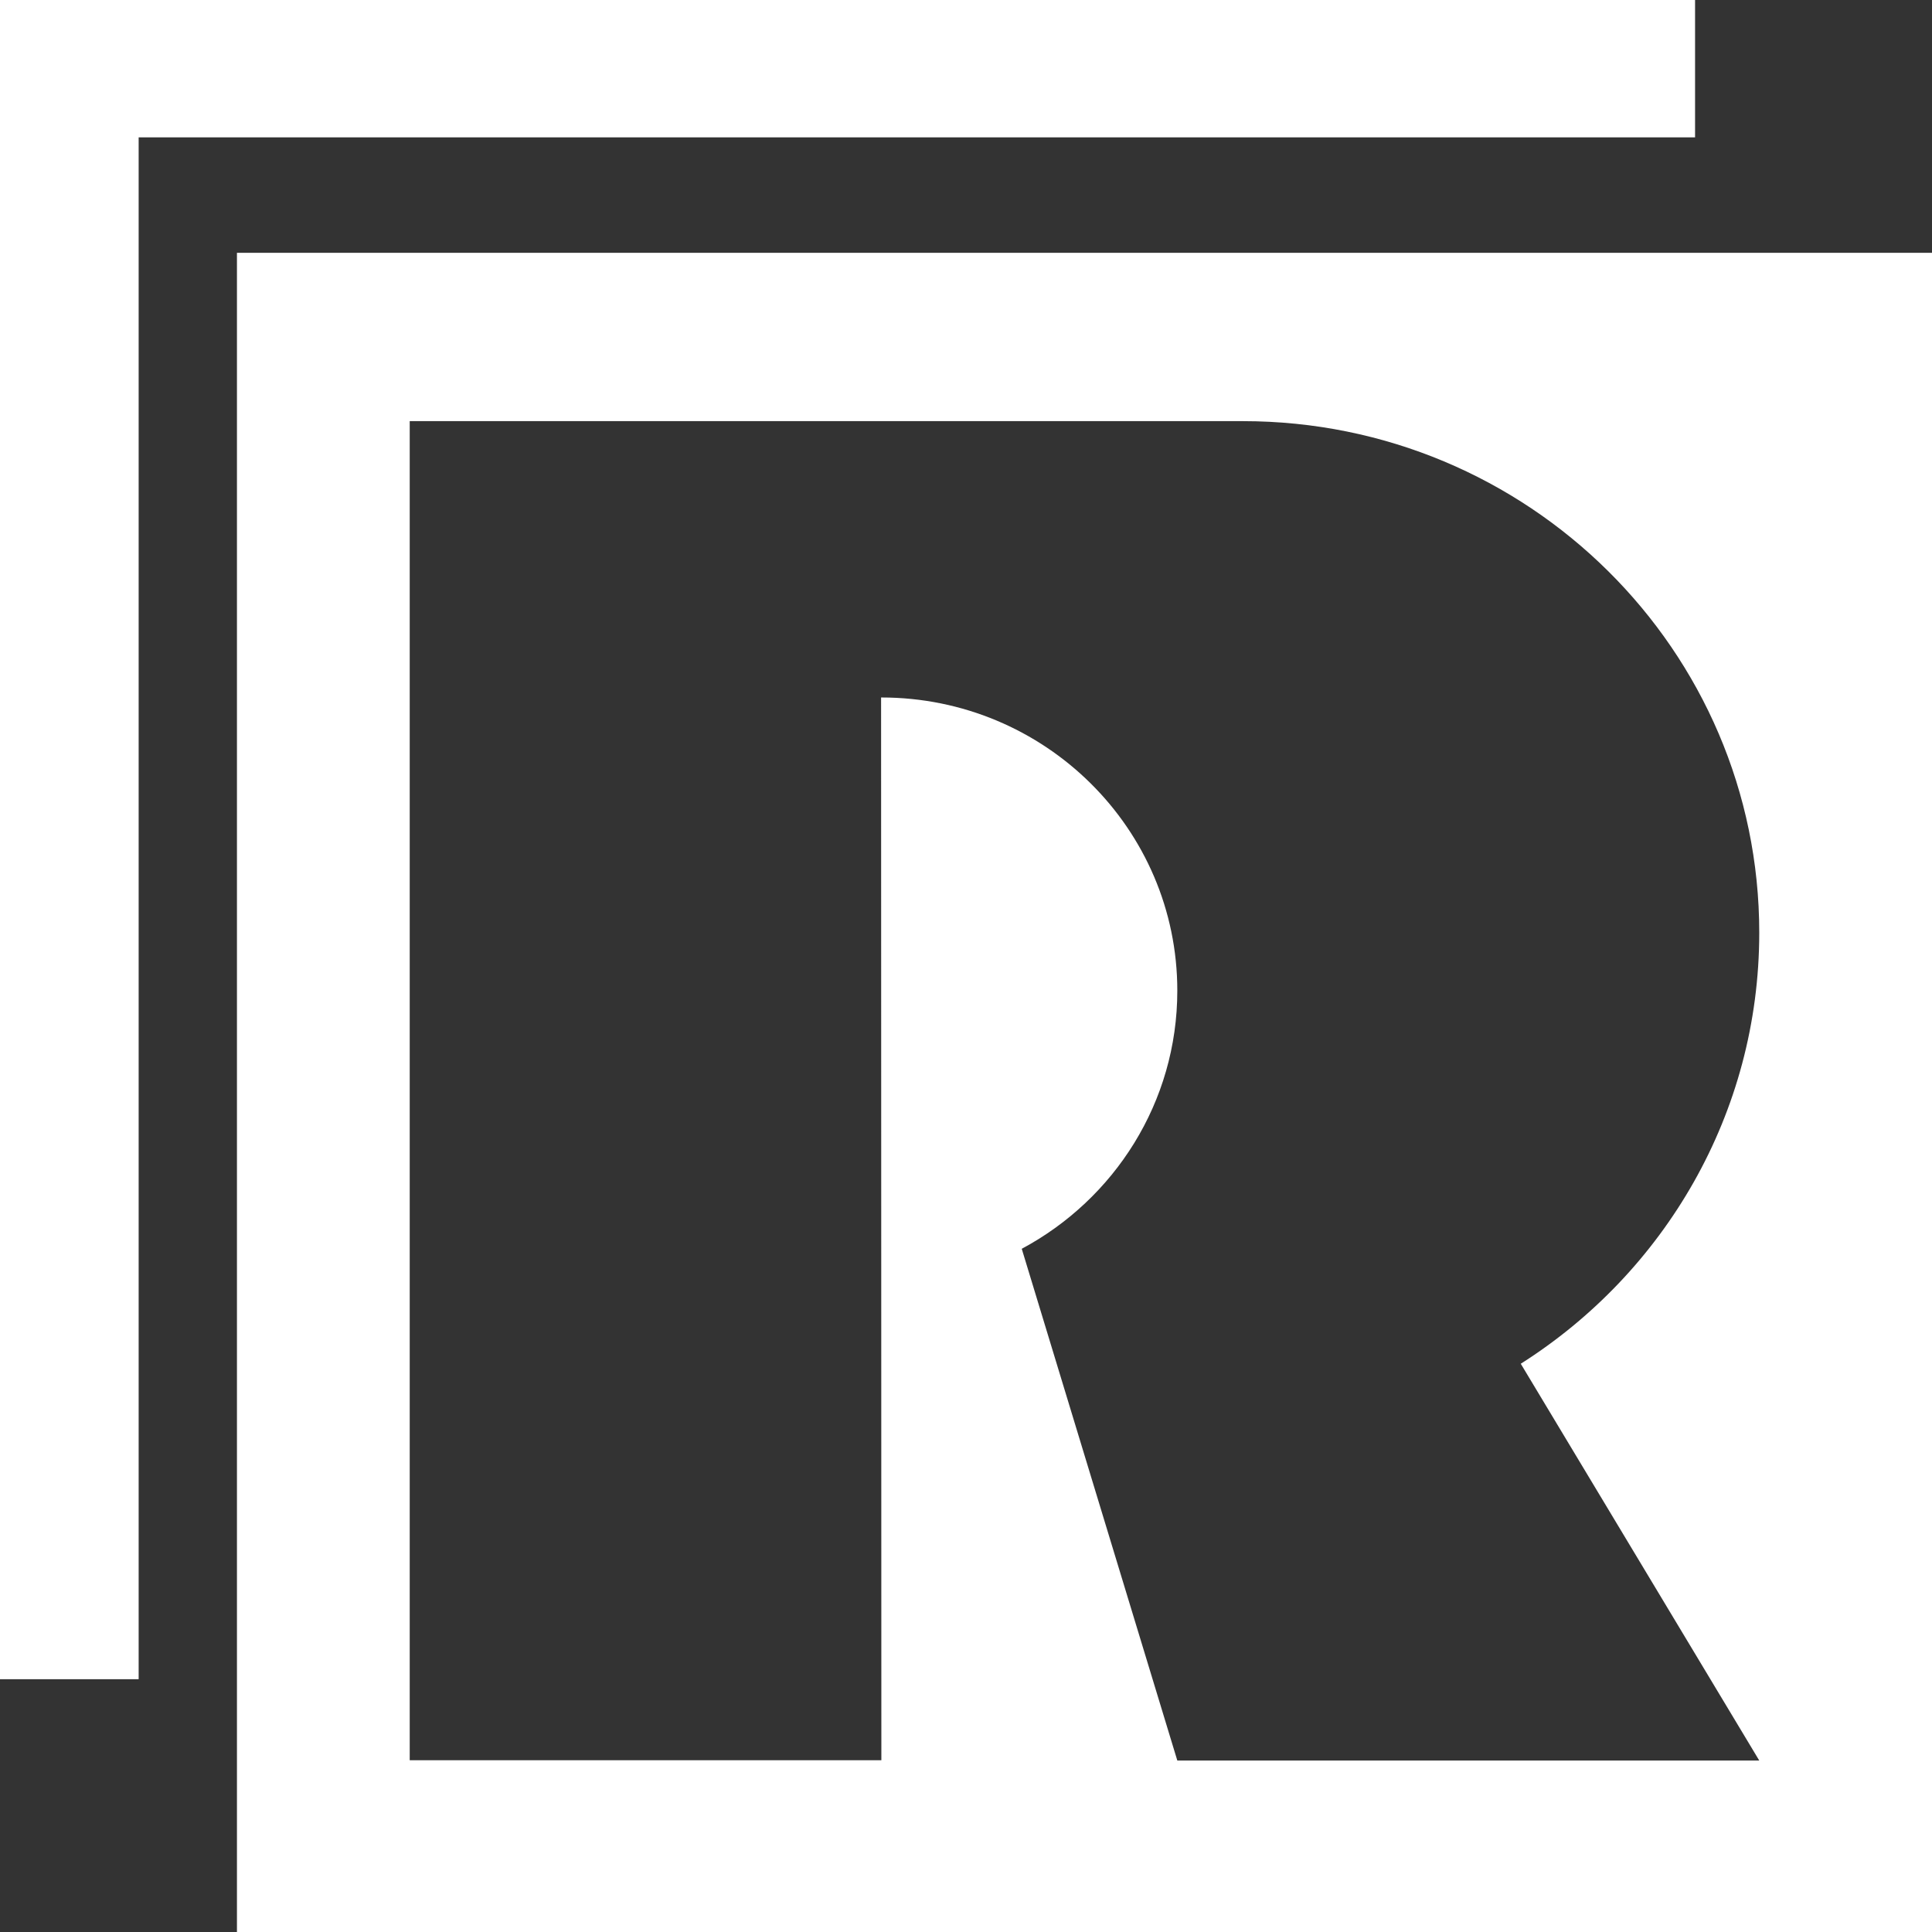
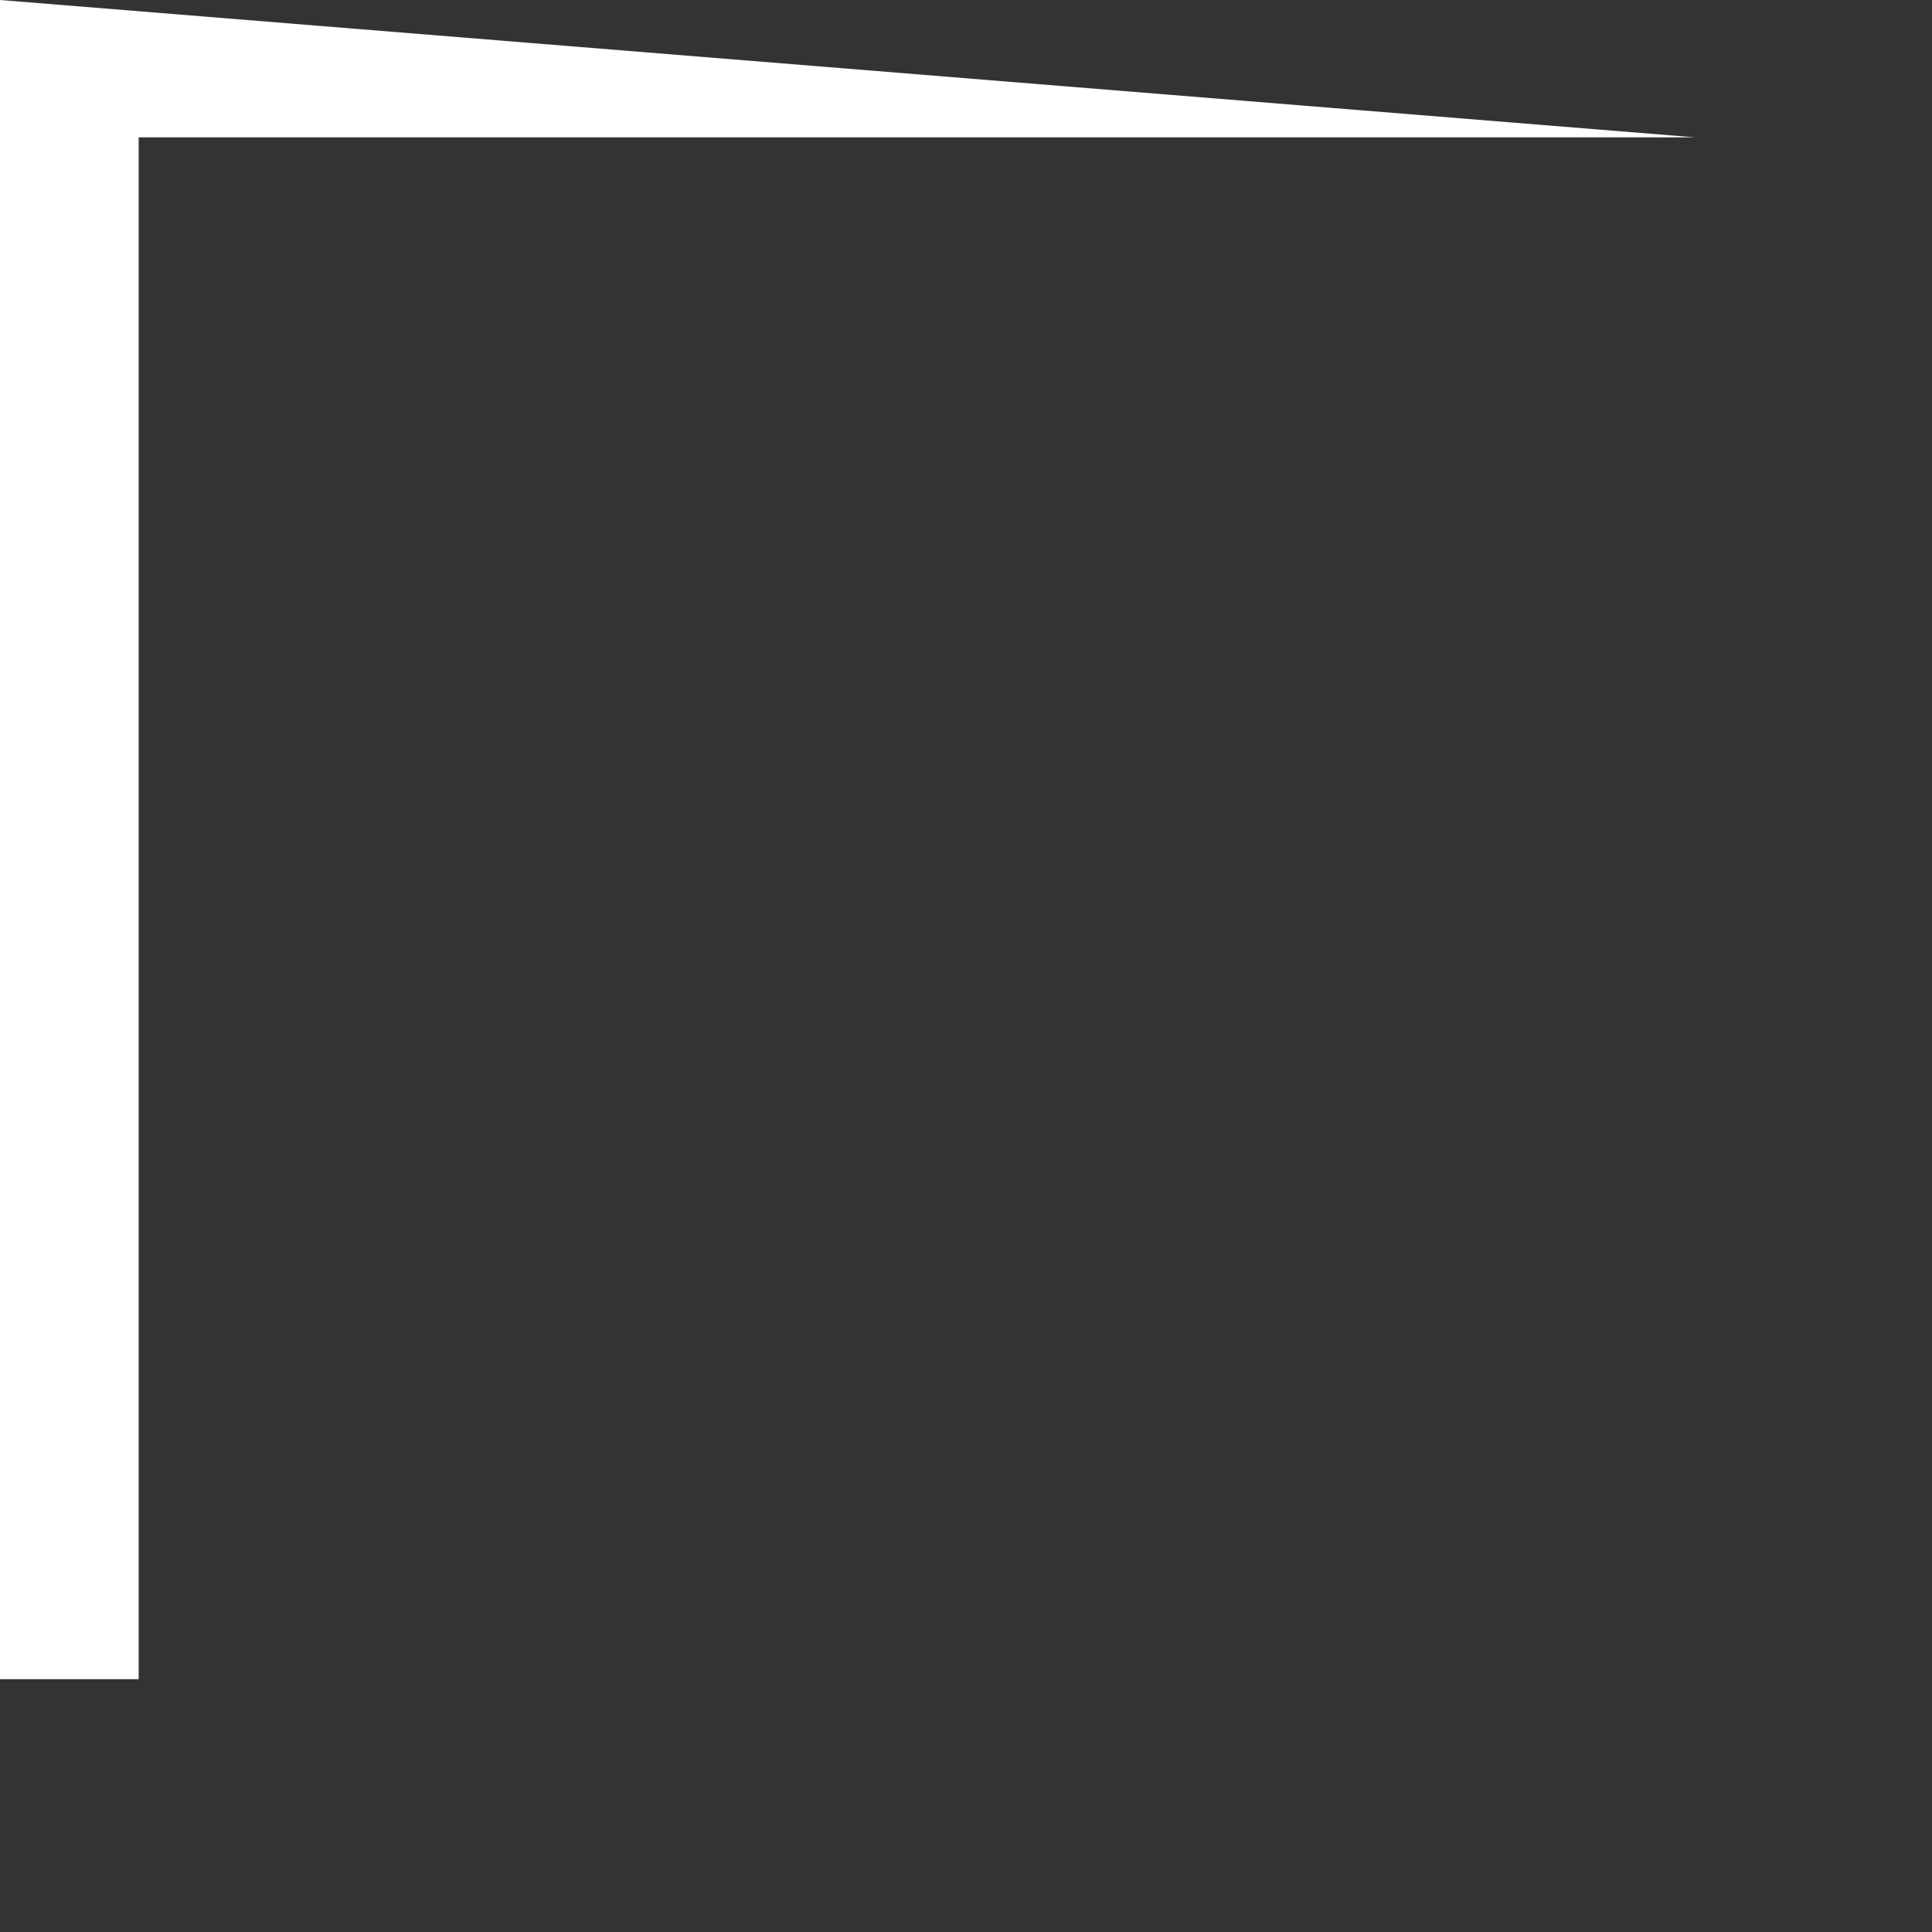
<svg xmlns="http://www.w3.org/2000/svg" width="512" height="512" fill="none">
  <rect width="100%" height="100%" fill="#333333" stroke="none" />
-   <path fill="#2A76D2" fill-rule="evenodd" d="M449.21 36.4H36.744v408.607H0V0h449.21z" clip-rule="evenodd" style="fill:#fff" />
-   <path fill="#2A76D2" fill-rule="evenodd" d="M62.794 66.993V512H512V66.993zm403.422 399.563H311.999l-41.226-135.613c24.547-13.127 41.226-38.837 41.226-68.408 0-42.915-35.118-77.696-78.429-77.696h-.072l.072 281.646H108.579V111.606h220.792c75.577 0 136.849 60.694 136.849 135.564 0 48.005-25.207 90.146-63.201 114.237l63.201 105.149z" clip-rule="evenodd" style="fill:#fff" />
+   <path fill="#2A76D2" fill-rule="evenodd" d="M449.21 36.4H36.744v408.607H0V0z" clip-rule="evenodd" style="fill:#fff" />
</svg>